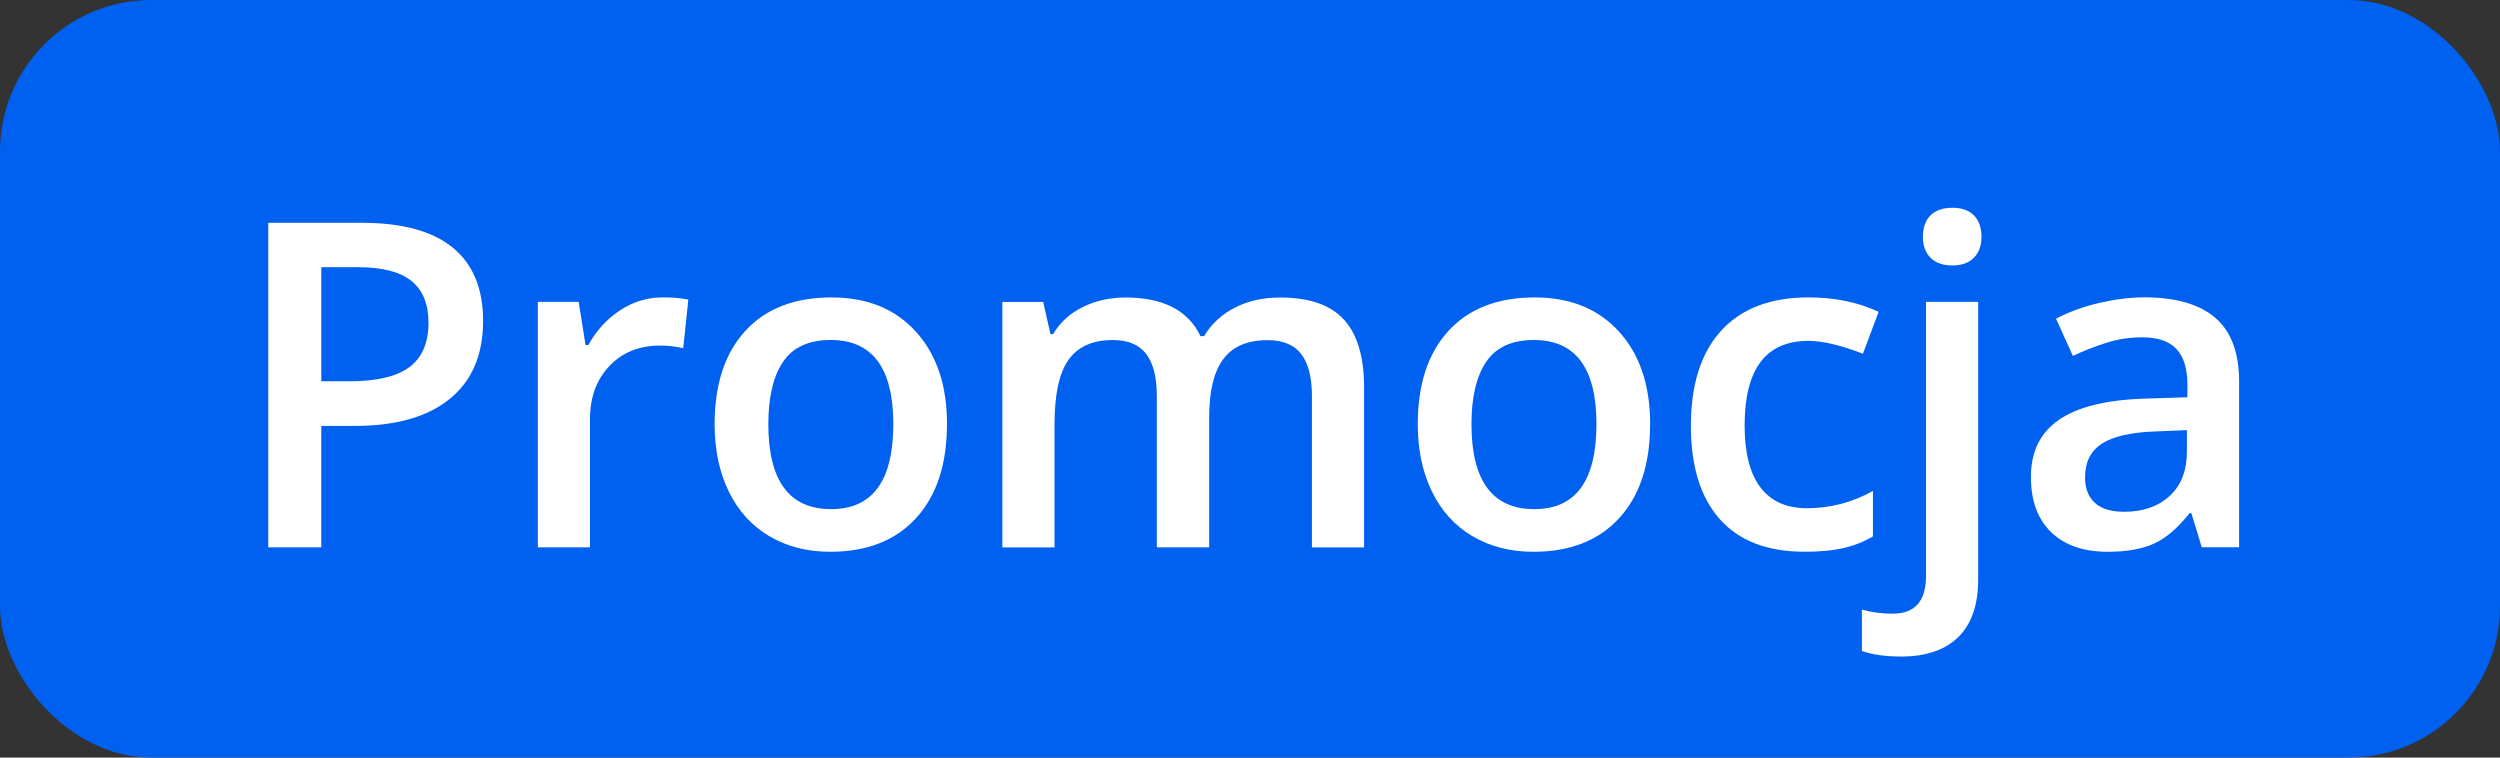
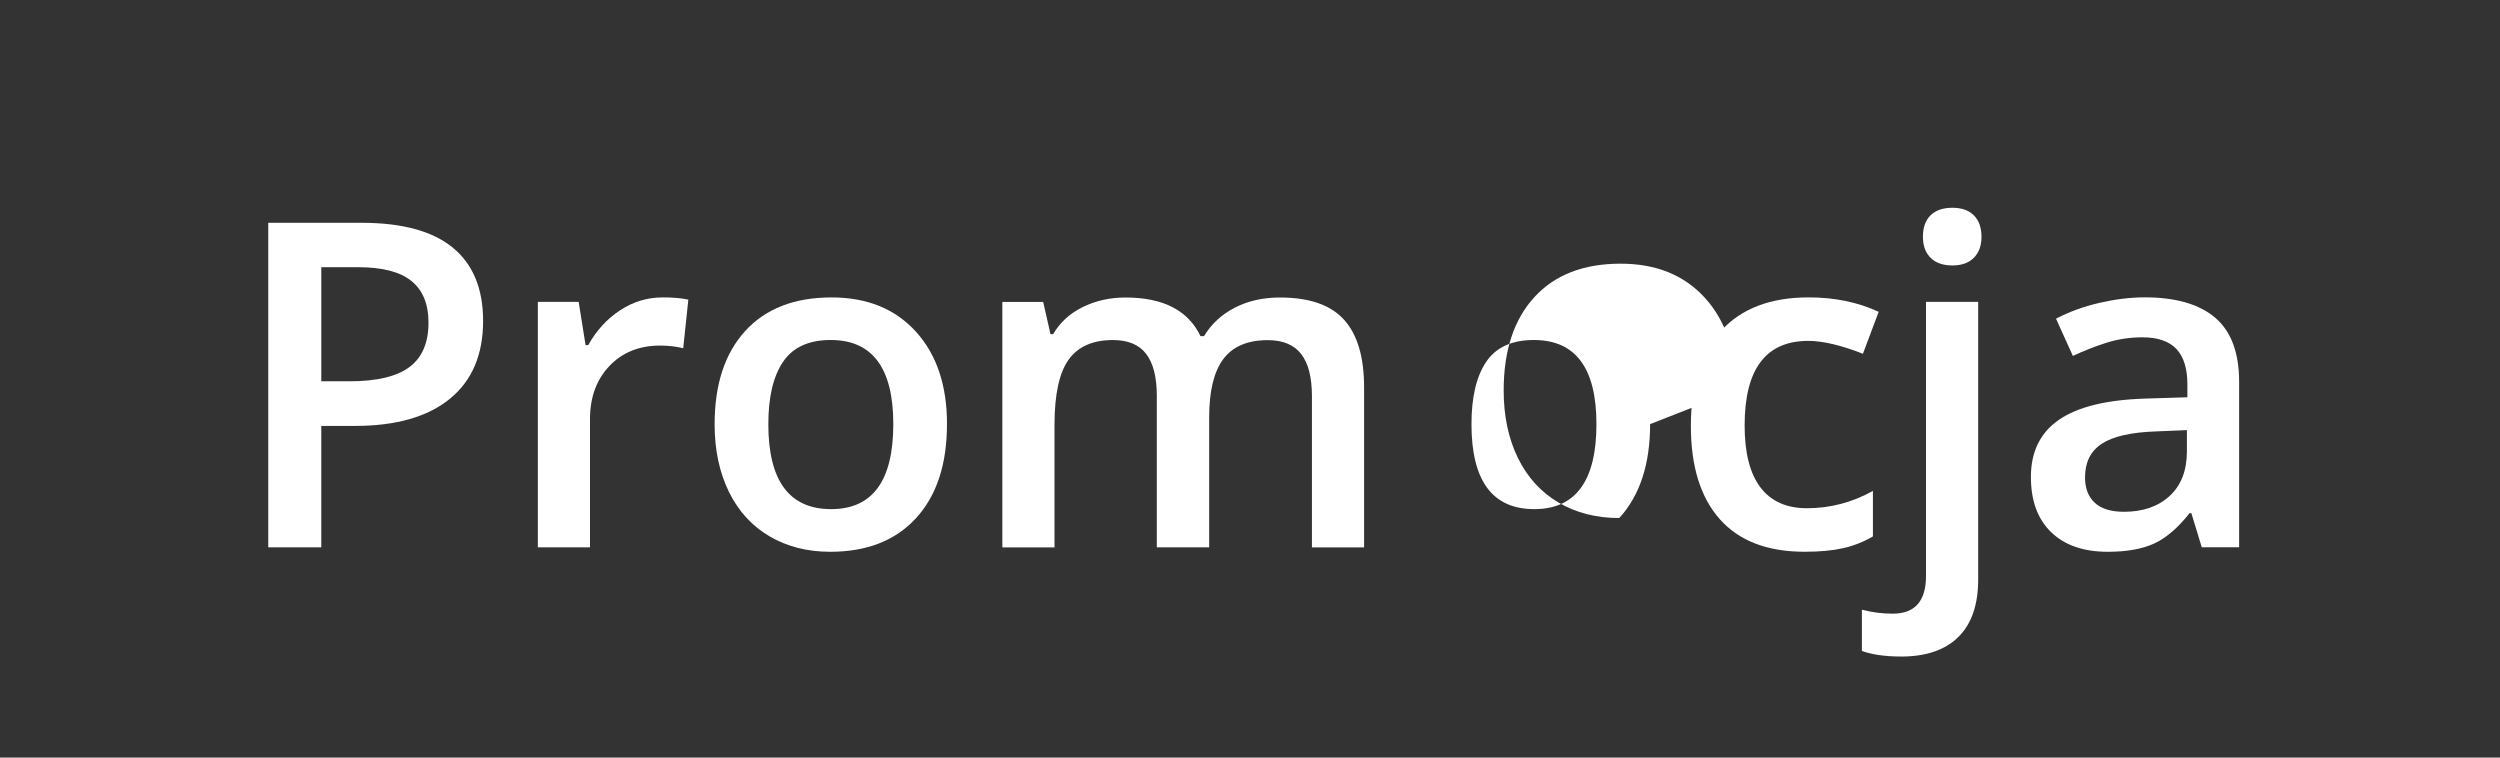
<svg xmlns="http://www.w3.org/2000/svg" id="Warstwa_1_kopia" width="66" height="20" version="1.1" viewBox="0 0 66 20">
  <rect x="0" y="0" width="66" height="20" fill="#333333" stroke="none" />
  <defs>
    <style>
      .st0 {
        fill: #fff;
      }

      .st1 {
        fill: #0060ef;
      }
    </style>
  </defs>
-   <rect class="st1" y="0" width="66" height="20" rx="4" ry="4" />
  <g>
    <path class="st0" d="M12.754,8.472c0,.895-.293,1.58-.879,2.057s-1.42.715-2.502.715h-.891v3.205h-1.4V5.882h2.467c1.07,0,1.872.219,2.405.656s.8,1.082.8,1.934ZM8.482,10.066h.744c.719,0,1.246-.125,1.582-.375s.504-.641.504-1.172c0-.492-.15-.859-.451-1.102s-.77-.363-1.406-.363h-.973v3.012Z" />
    <path class="st0" d="M17.486,7.851c.277,0,.506.02.686.059l-.135,1.283c-.195-.047-.398-.07-.609-.07-.551,0-.998.18-1.339.539s-.513.826-.513,1.4v3.387h-1.377v-6.48h1.078l.182,1.143h.07c.215-.387.495-.693.841-.92s.718-.34,1.117-.34Z" />
    <path class="st0" d="M25,11.197c0,1.059-.271,1.885-.814,2.479s-1.299.891-2.268.891c-.605,0-1.141-.137-1.605-.41s-.822-.666-1.072-1.178-.375-1.105-.375-1.781c0-1.051.27-1.871.809-2.461s1.299-.885,2.279-.885c.938,0,1.68.302,2.227.905s.82,1.417.82,2.44ZM20.284,11.197c0,1.496.553,2.244,1.658,2.244,1.094,0,1.641-.748,1.641-2.244,0-1.48-.551-2.221-1.652-2.221-.578,0-.997.191-1.257.574s-.39.932-.39,1.646Z" />
    <path class="st0" d="M31.923,14.449h-1.383v-3.996c0-.496-.094-.866-.281-1.11s-.48-.366-.879-.366c-.531,0-.921.173-1.169.519s-.372.921-.372,1.726v3.229h-1.377v-6.48h1.078l.193.85h.07c.18-.309.44-.547.782-.715s.718-.252,1.128-.252c.996,0,1.656.34,1.98,1.02h.094c.191-.32.461-.57.809-.75s.746-.27,1.195-.27c.774,0,1.337.195,1.691.586s.53.986.53,1.787v4.225h-1.377v-3.996c0-.496-.095-.866-.284-1.11s-.484-.366-.882-.366c-.535,0-.927.167-1.175.501s-.372.847-.372,1.538v3.434Z" />
-     <path class="st0" d="M43.563,11.197c0,1.059-.271,1.885-.814,2.479s-1.299.891-2.268.891c-.605,0-1.141-.137-1.605-.41s-.822-.666-1.072-1.178-.375-1.105-.375-1.781c0-1.051.27-1.871.809-2.461s1.299-.885,2.279-.885c.938,0,1.68.302,2.227.905s.82,1.417.82,2.44ZM38.847,11.197c0,1.496.553,2.244,1.658,2.244,1.094,0,1.641-.748,1.641-2.244,0-1.48-.551-2.221-1.652-2.221-.578,0-.997.191-1.257.574s-.39.932-.39,1.646Z" />
+     <path class="st0" d="M43.563,11.197c0,1.059-.271,1.885-.814,2.479c-.605,0-1.141-.137-1.605-.41s-.822-.666-1.072-1.178-.375-1.105-.375-1.781c0-1.051.27-1.871.809-2.461s1.299-.885,2.279-.885c.938,0,1.68.302,2.227.905s.82,1.417.82,2.44ZM38.847,11.197c0,1.496.553,2.244,1.658,2.244,1.094,0,1.641-.748,1.641-2.244,0-1.48-.551-2.221-1.652-2.221-.578,0-.997.191-1.257.574s-.39.932-.39,1.646Z" />
    <path class="st0" d="M47.639,14.566c-.98,0-1.726-.286-2.235-.858s-.765-1.394-.765-2.464c0-1.09.267-1.928.8-2.514s1.304-.879,2.312-.879c.684,0,1.299.127,1.846.381l-.416,1.107c-.582-.227-1.062-.34-1.441-.34-1.121,0-1.682.744-1.682,2.232,0,.727.14,1.272.419,1.638s.688.548,1.228.548c.613,0,1.193-.152,1.74-.457v1.201c-.246.145-.509.248-.788.311s-.618.094-1.017.094Z" />
    <path class="st0" d="M50.185,17.332c-.414,0-.758-.049-1.031-.146v-1.09c.266.07.537.105.814.105.586,0,.879-.332.879-.996v-7.236h1.377v7.33c0,.668-.175,1.174-.524,1.518s-.854.516-1.515.516ZM50.765,6.252c0-.246.067-.436.202-.568s.327-.199.577-.199c.242,0,.431.066.565.199s.202.322.202.568c0,.234-.067.419-.202.554s-.323.202-.565.202c-.25,0-.442-.067-.577-.202s-.202-.319-.202-.554Z" />
    <path class="st0" d="M58.127,14.449l-.275-.902h-.047c-.312.395-.627.663-.943.806s-.723.214-1.219.214c-.637,0-1.134-.172-1.491-.516s-.536-.83-.536-1.459c0-.668.248-1.172.744-1.512s1.252-.525,2.268-.557l1.119-.035v-.346c0-.414-.097-.724-.29-.929s-.493-.308-.899-.308c-.332,0-.65.049-.955.146s-.598.213-.879.346l-.445-.984c.352-.184.736-.323,1.154-.419s.812-.144,1.184-.144c.824,0,1.446.18,1.866.539s.63.924.63,1.693v4.365h-.984ZM56.076,13.511c.5,0,.901-.14,1.204-.419s.454-.671.454-1.175v-.562l-.832.035c-.648.023-1.12.132-1.415.325s-.442.489-.442.888c0,.289.086.513.258.671s.43.237.773.237Z" />
  </g>
</svg>